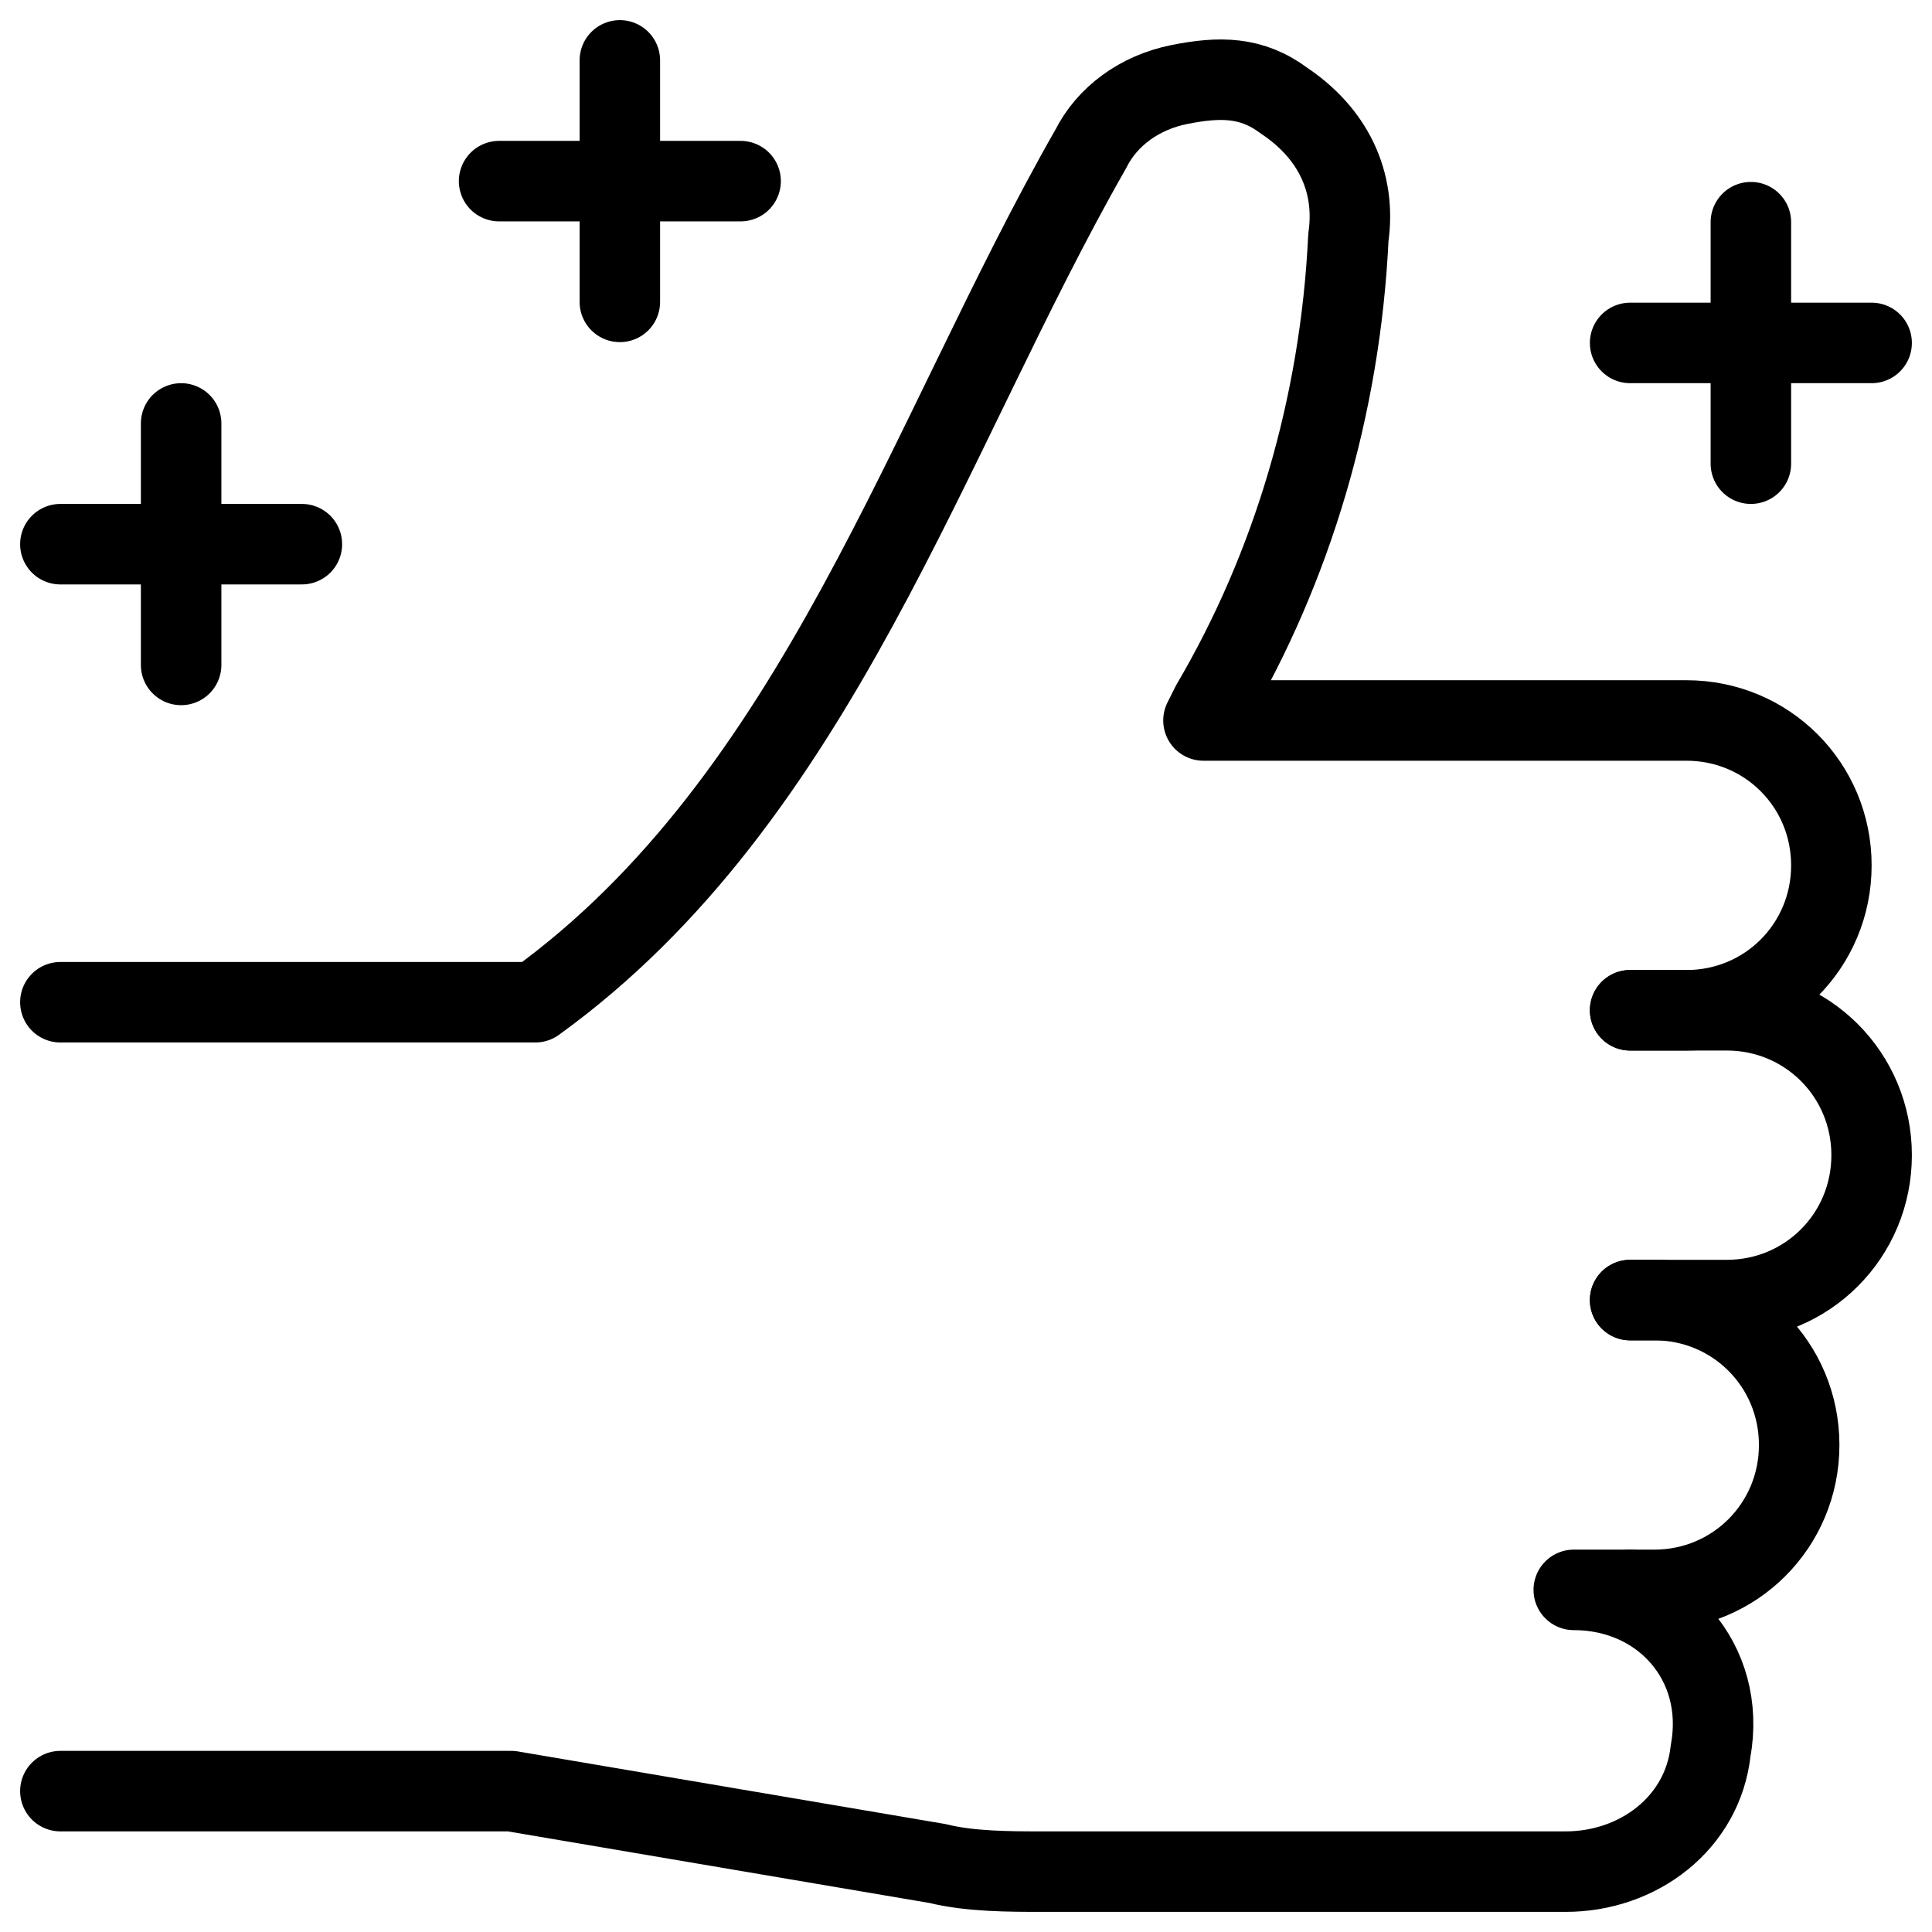
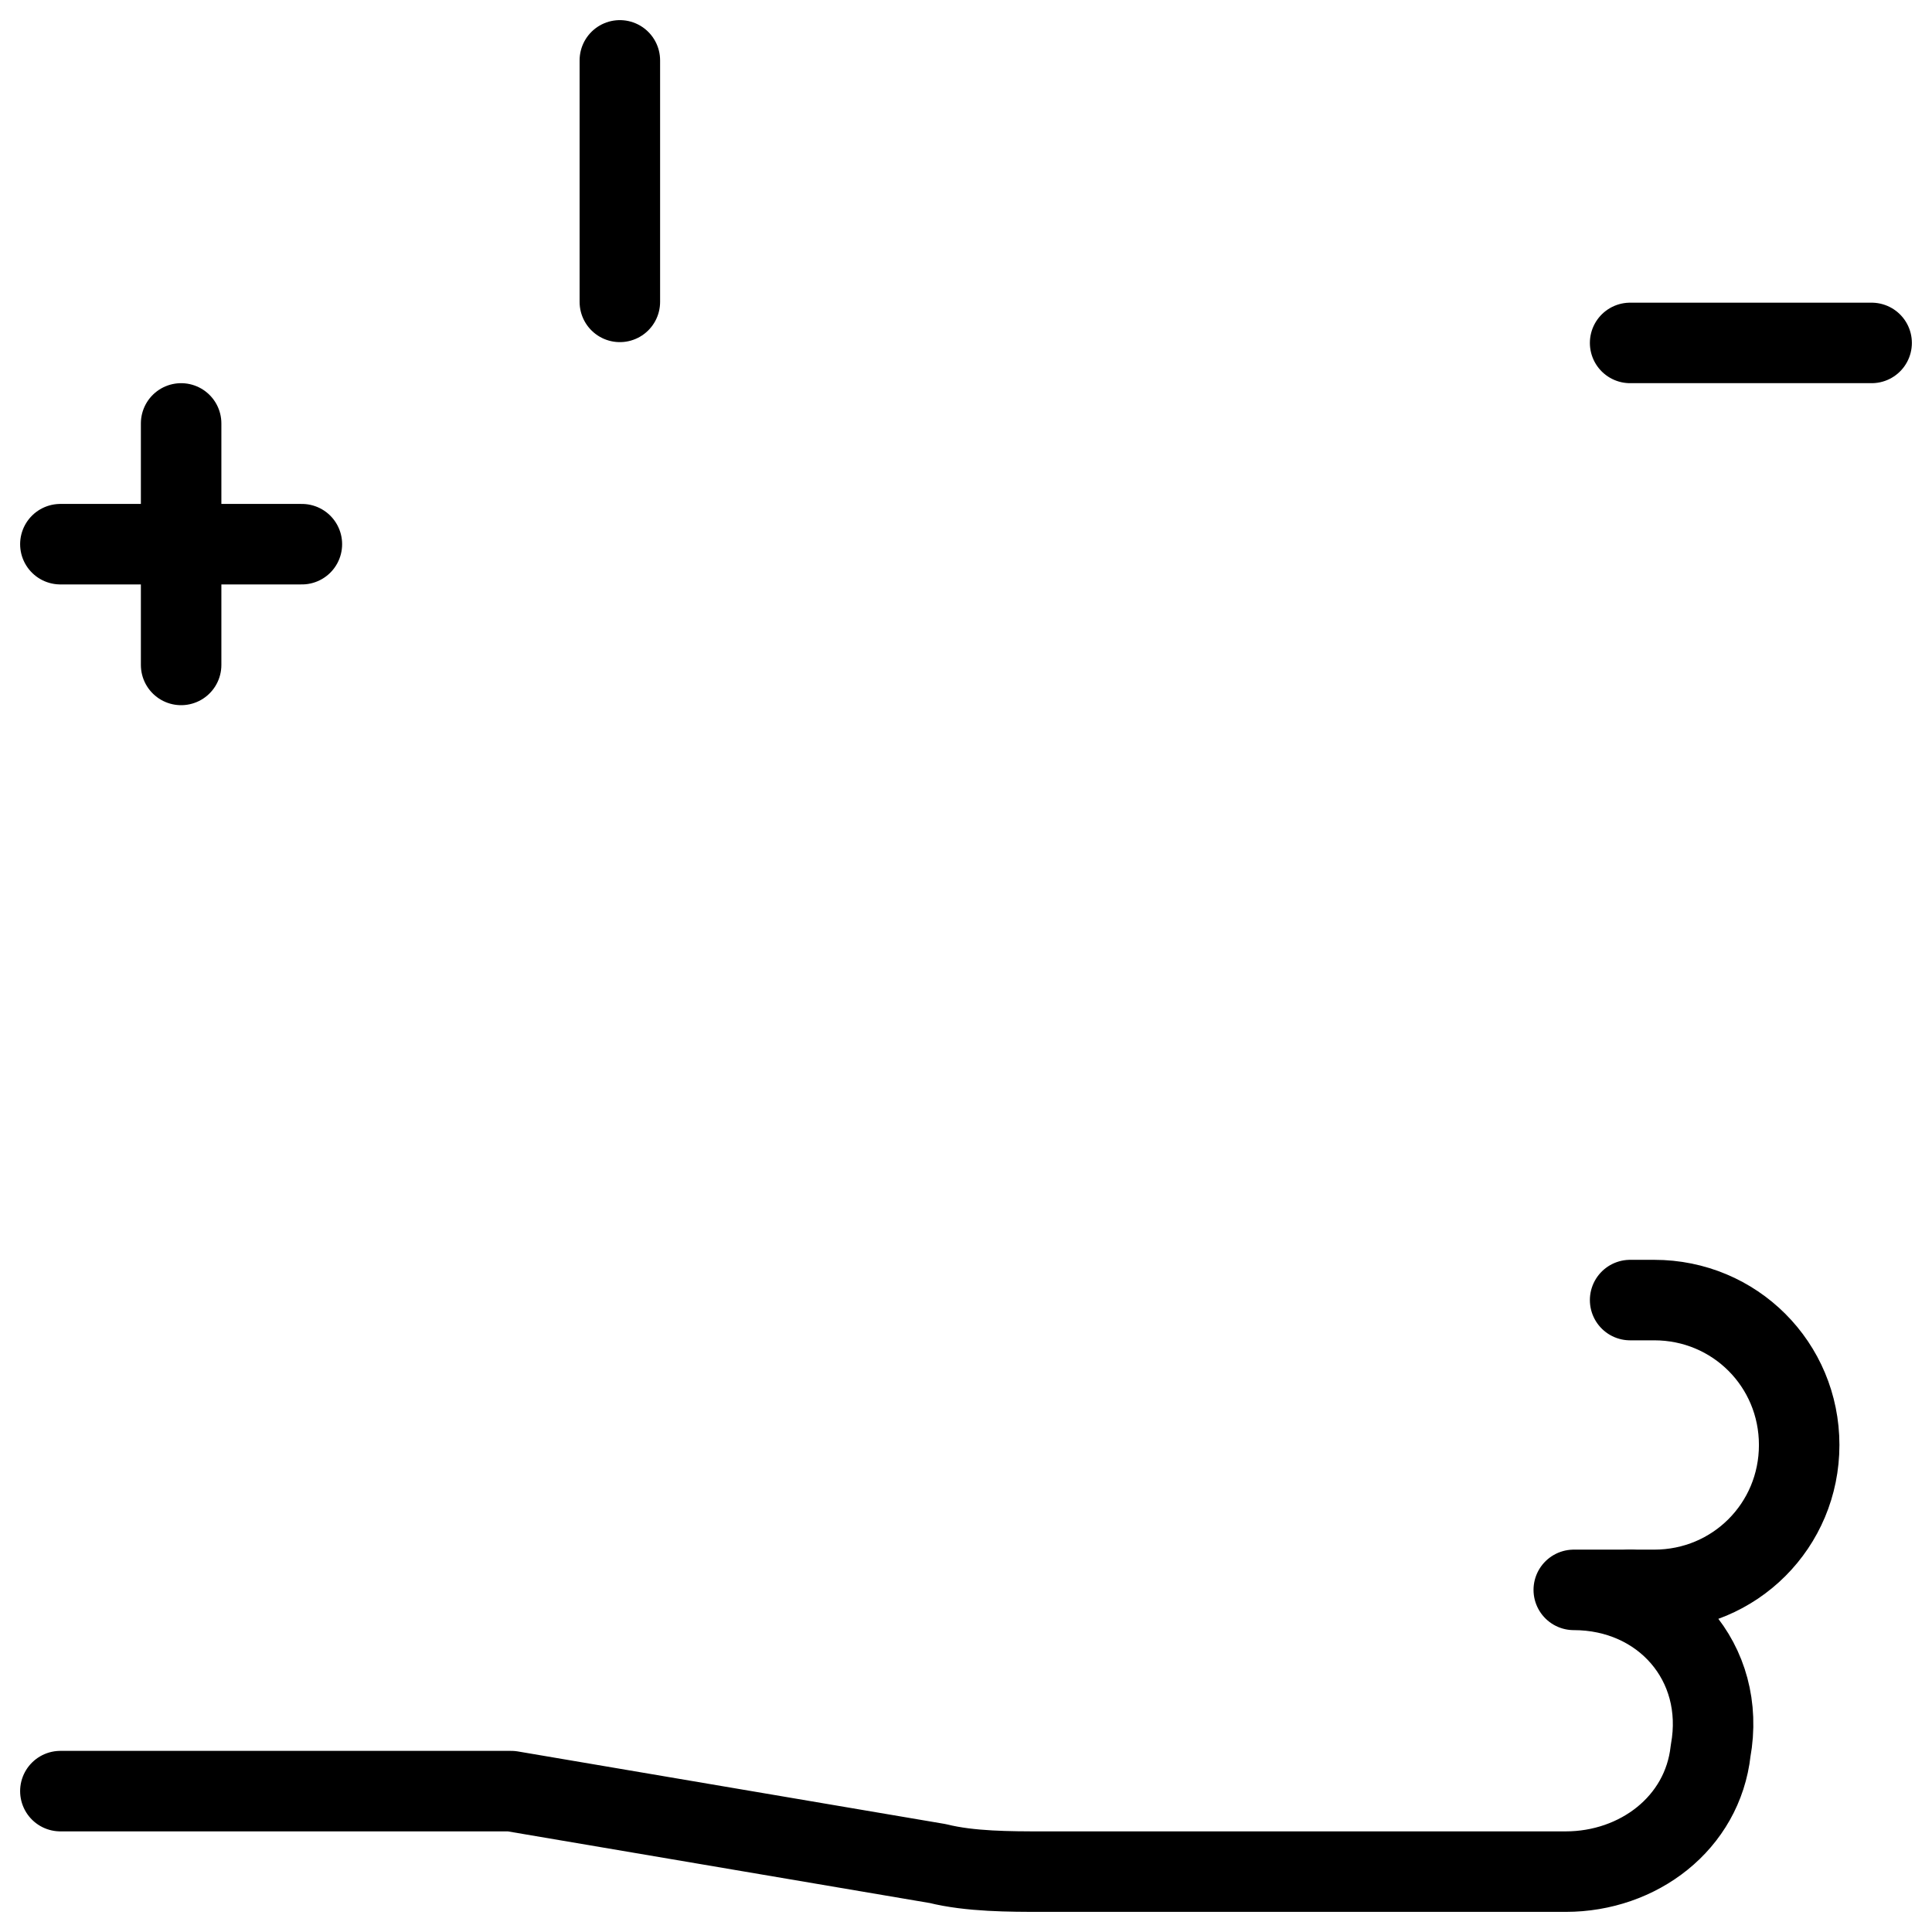
<svg xmlns="http://www.w3.org/2000/svg" fill="none" viewBox="0 0 24 24">
-   <path stroke="#000000" stroke-linecap="round" stroke-linejoin="round" stroke-miterlimit="10" d="M20.25 12.55h1.2c1 0 1.8 0.8 1.8 1.8s-0.8 1.8 -1.8 1.8h-1.2" stroke-width="1" />
  <path stroke="#000000" stroke-linecap="round" stroke-linejoin="round" stroke-miterlimit="10" d="M20.25 19.75h0.3c1 0 1.8 -0.8 1.8 -1.8s-0.8 -1.8 -1.8 -1.8h-0.3" stroke-width="1" />
-   <path stroke="#000000" stroke-linecap="round" stroke-linejoin="round" stroke-miterlimit="10" d="M20.25 12.55h0.7c1 0 1.8 -0.8 1.8 -1.8 0 -1 -0.8 -1.8 -1.8 -1.8h-6l0.1 -0.2c1 -1.7 1.6 -3.7 1.7 -5.8 0.1 -0.7 -0.2 -1.3 -0.8 -1.7 -0.4 -0.3 -0.8 -0.3 -1.3 -0.2 -0.5 0.1 -0.9 0.4 -1.1 0.8 -2.039 3.569 -3.397 8.07 -6.9 10.6l-5.9 0" stroke-width="1" />
  <path stroke="#000000" stroke-linecap="round" stroke-linejoin="round" stroke-miterlimit="10" d="M20.25 19.75h-0.7c1.1 0 1.9 0.9 1.7 2 -0.1 0.9 -0.9 1.5 -1.8 1.5h-6.5c-0.4 0 -0.9 0 -1.3 -0.1l-5.3 -0.9H0.75" stroke-width="1" />
  <path stroke="#000000" stroke-linecap="round" stroke-linejoin="round" stroke-miterlimit="10" d="M2.25 5.26v3" stroke-width="1" />
  <path stroke="#000000" stroke-linecap="round" stroke-linejoin="round" stroke-miterlimit="10" d="M0.75 6.76h3" stroke-width="1" />
  <path stroke="#000000" stroke-linecap="round" stroke-linejoin="round" stroke-miterlimit="10" d="M7.7 0.75v3" stroke-width="1" />
-   <path stroke="#000000" stroke-linecap="round" stroke-linejoin="round" stroke-miterlimit="10" d="M6.2 2.25h3" stroke-width="1" />
-   <path stroke="#000000" stroke-linecap="round" stroke-linejoin="round" stroke-miterlimit="10" d="M21.75 2.76v3" stroke-width="1" />
  <path stroke="#000000" stroke-linecap="round" stroke-linejoin="round" stroke-miterlimit="10" d="M20.25 4.26h3" stroke-width="1" />
</svg>